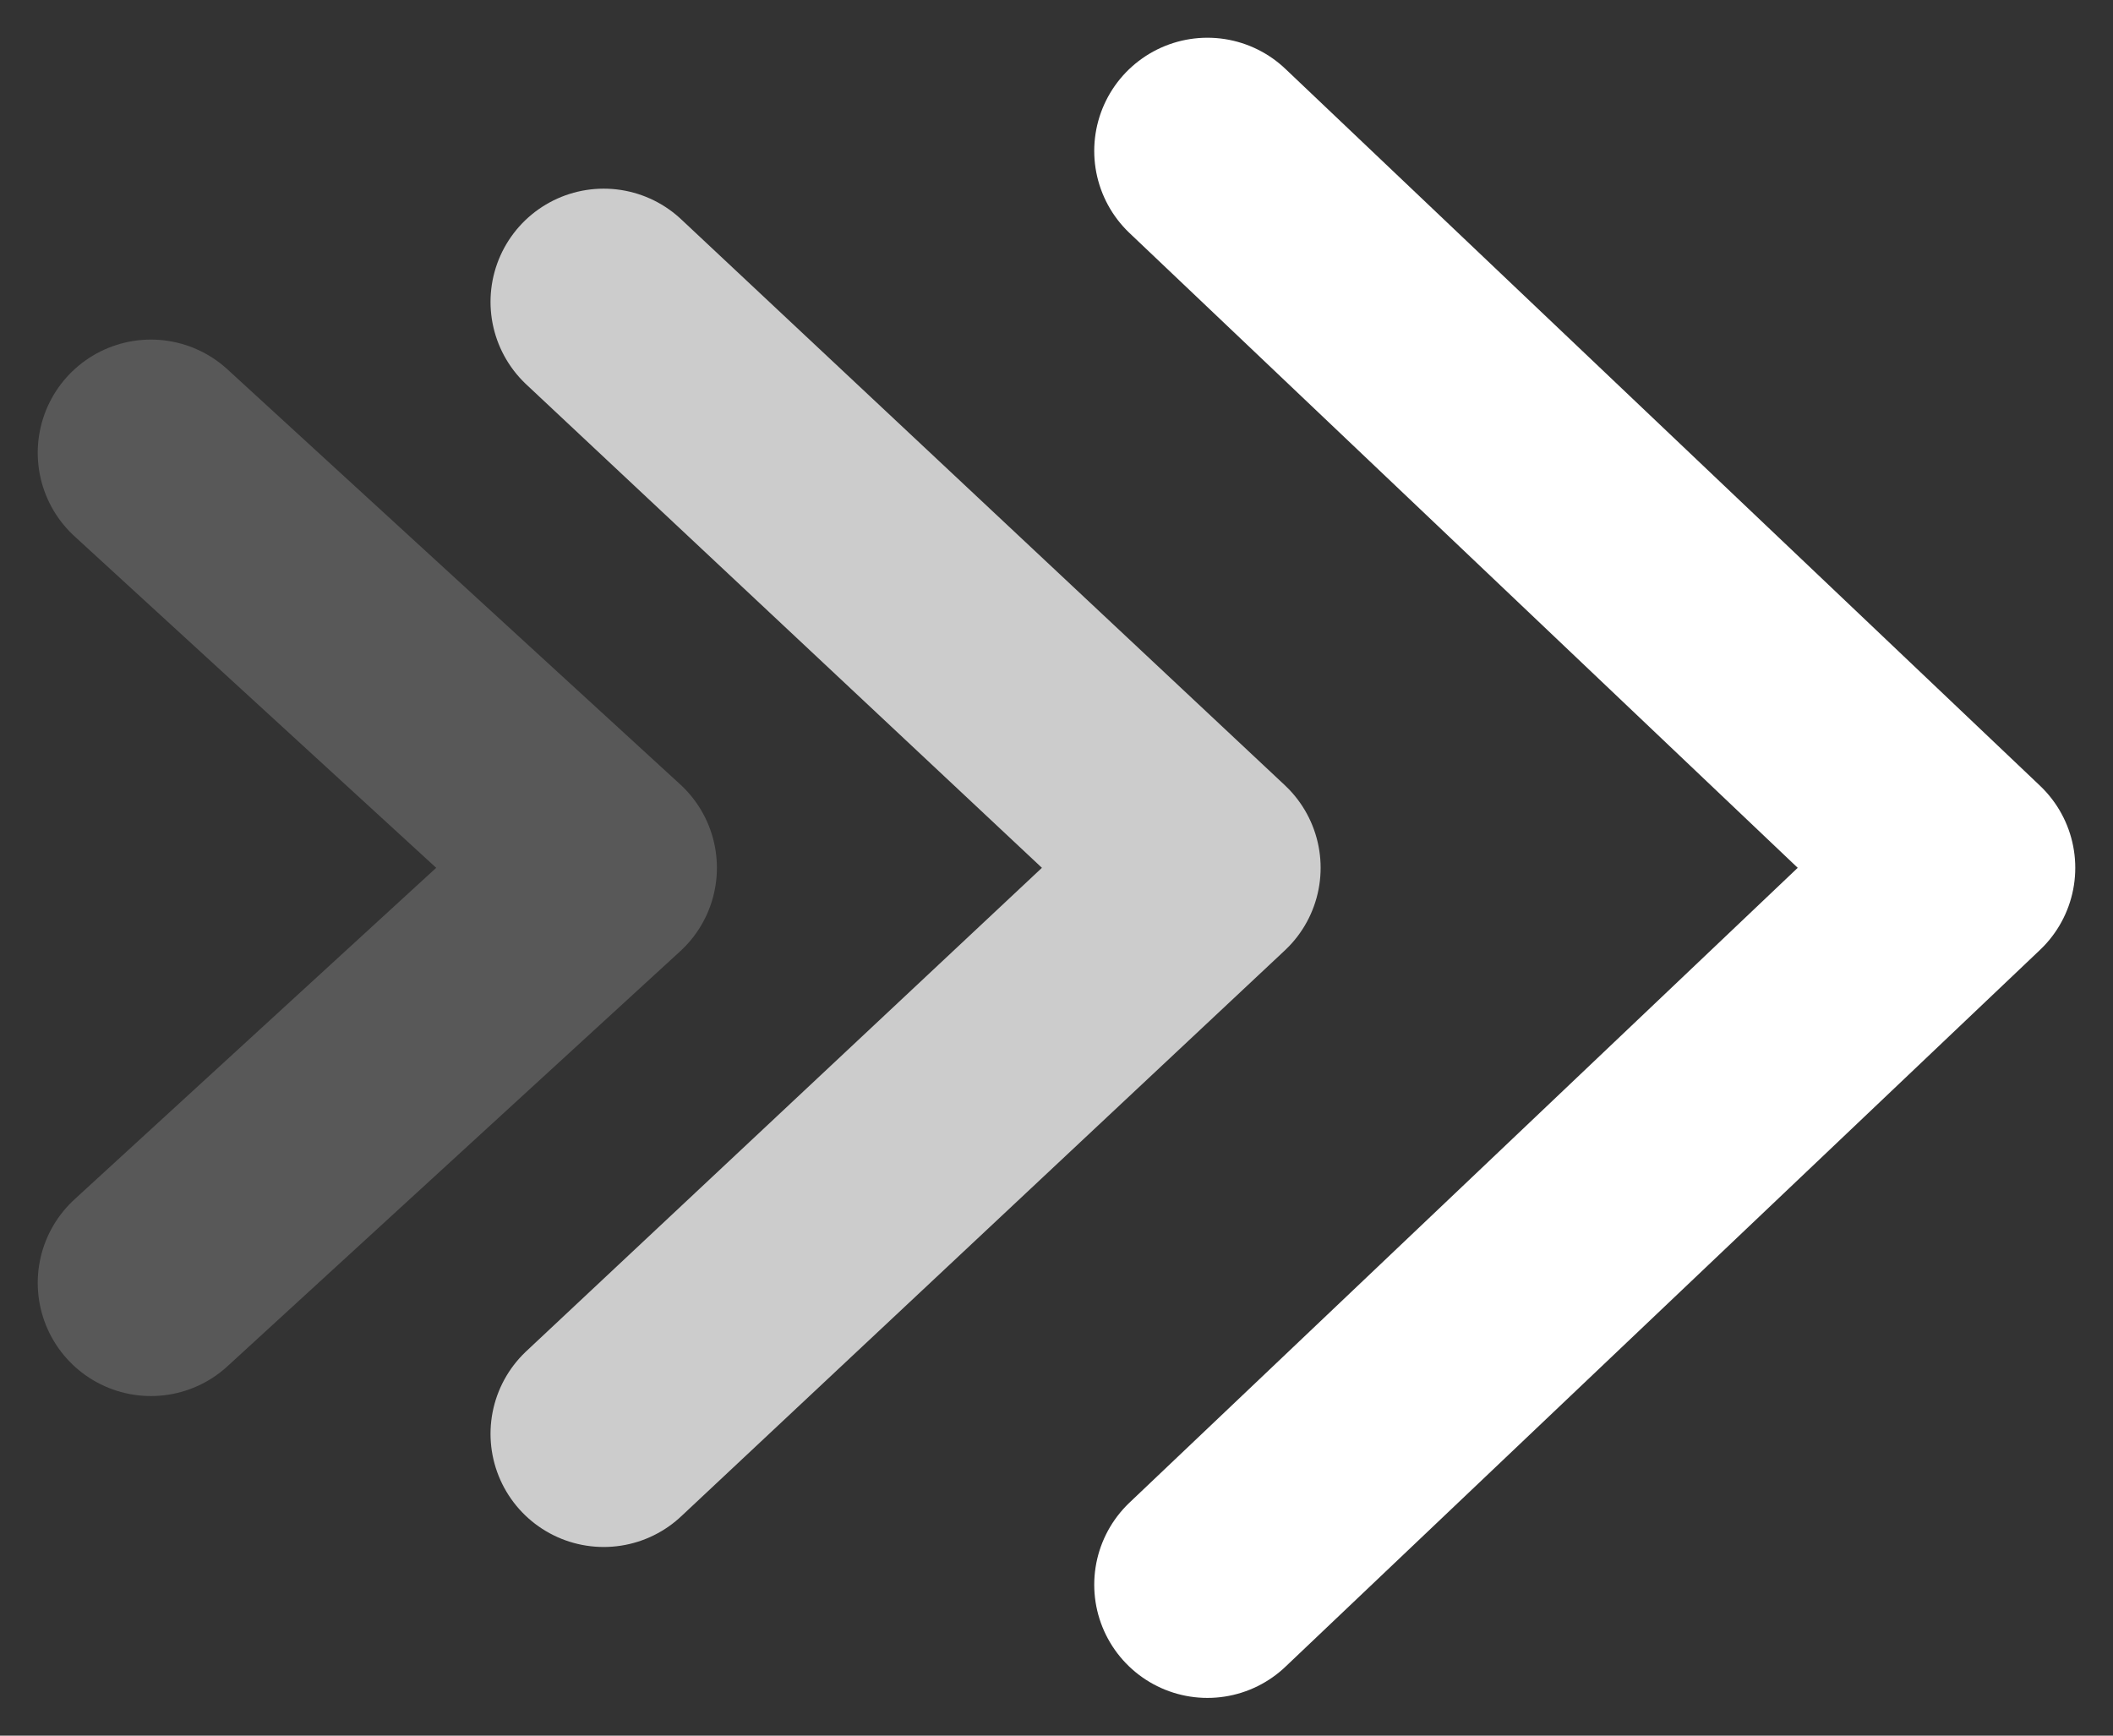
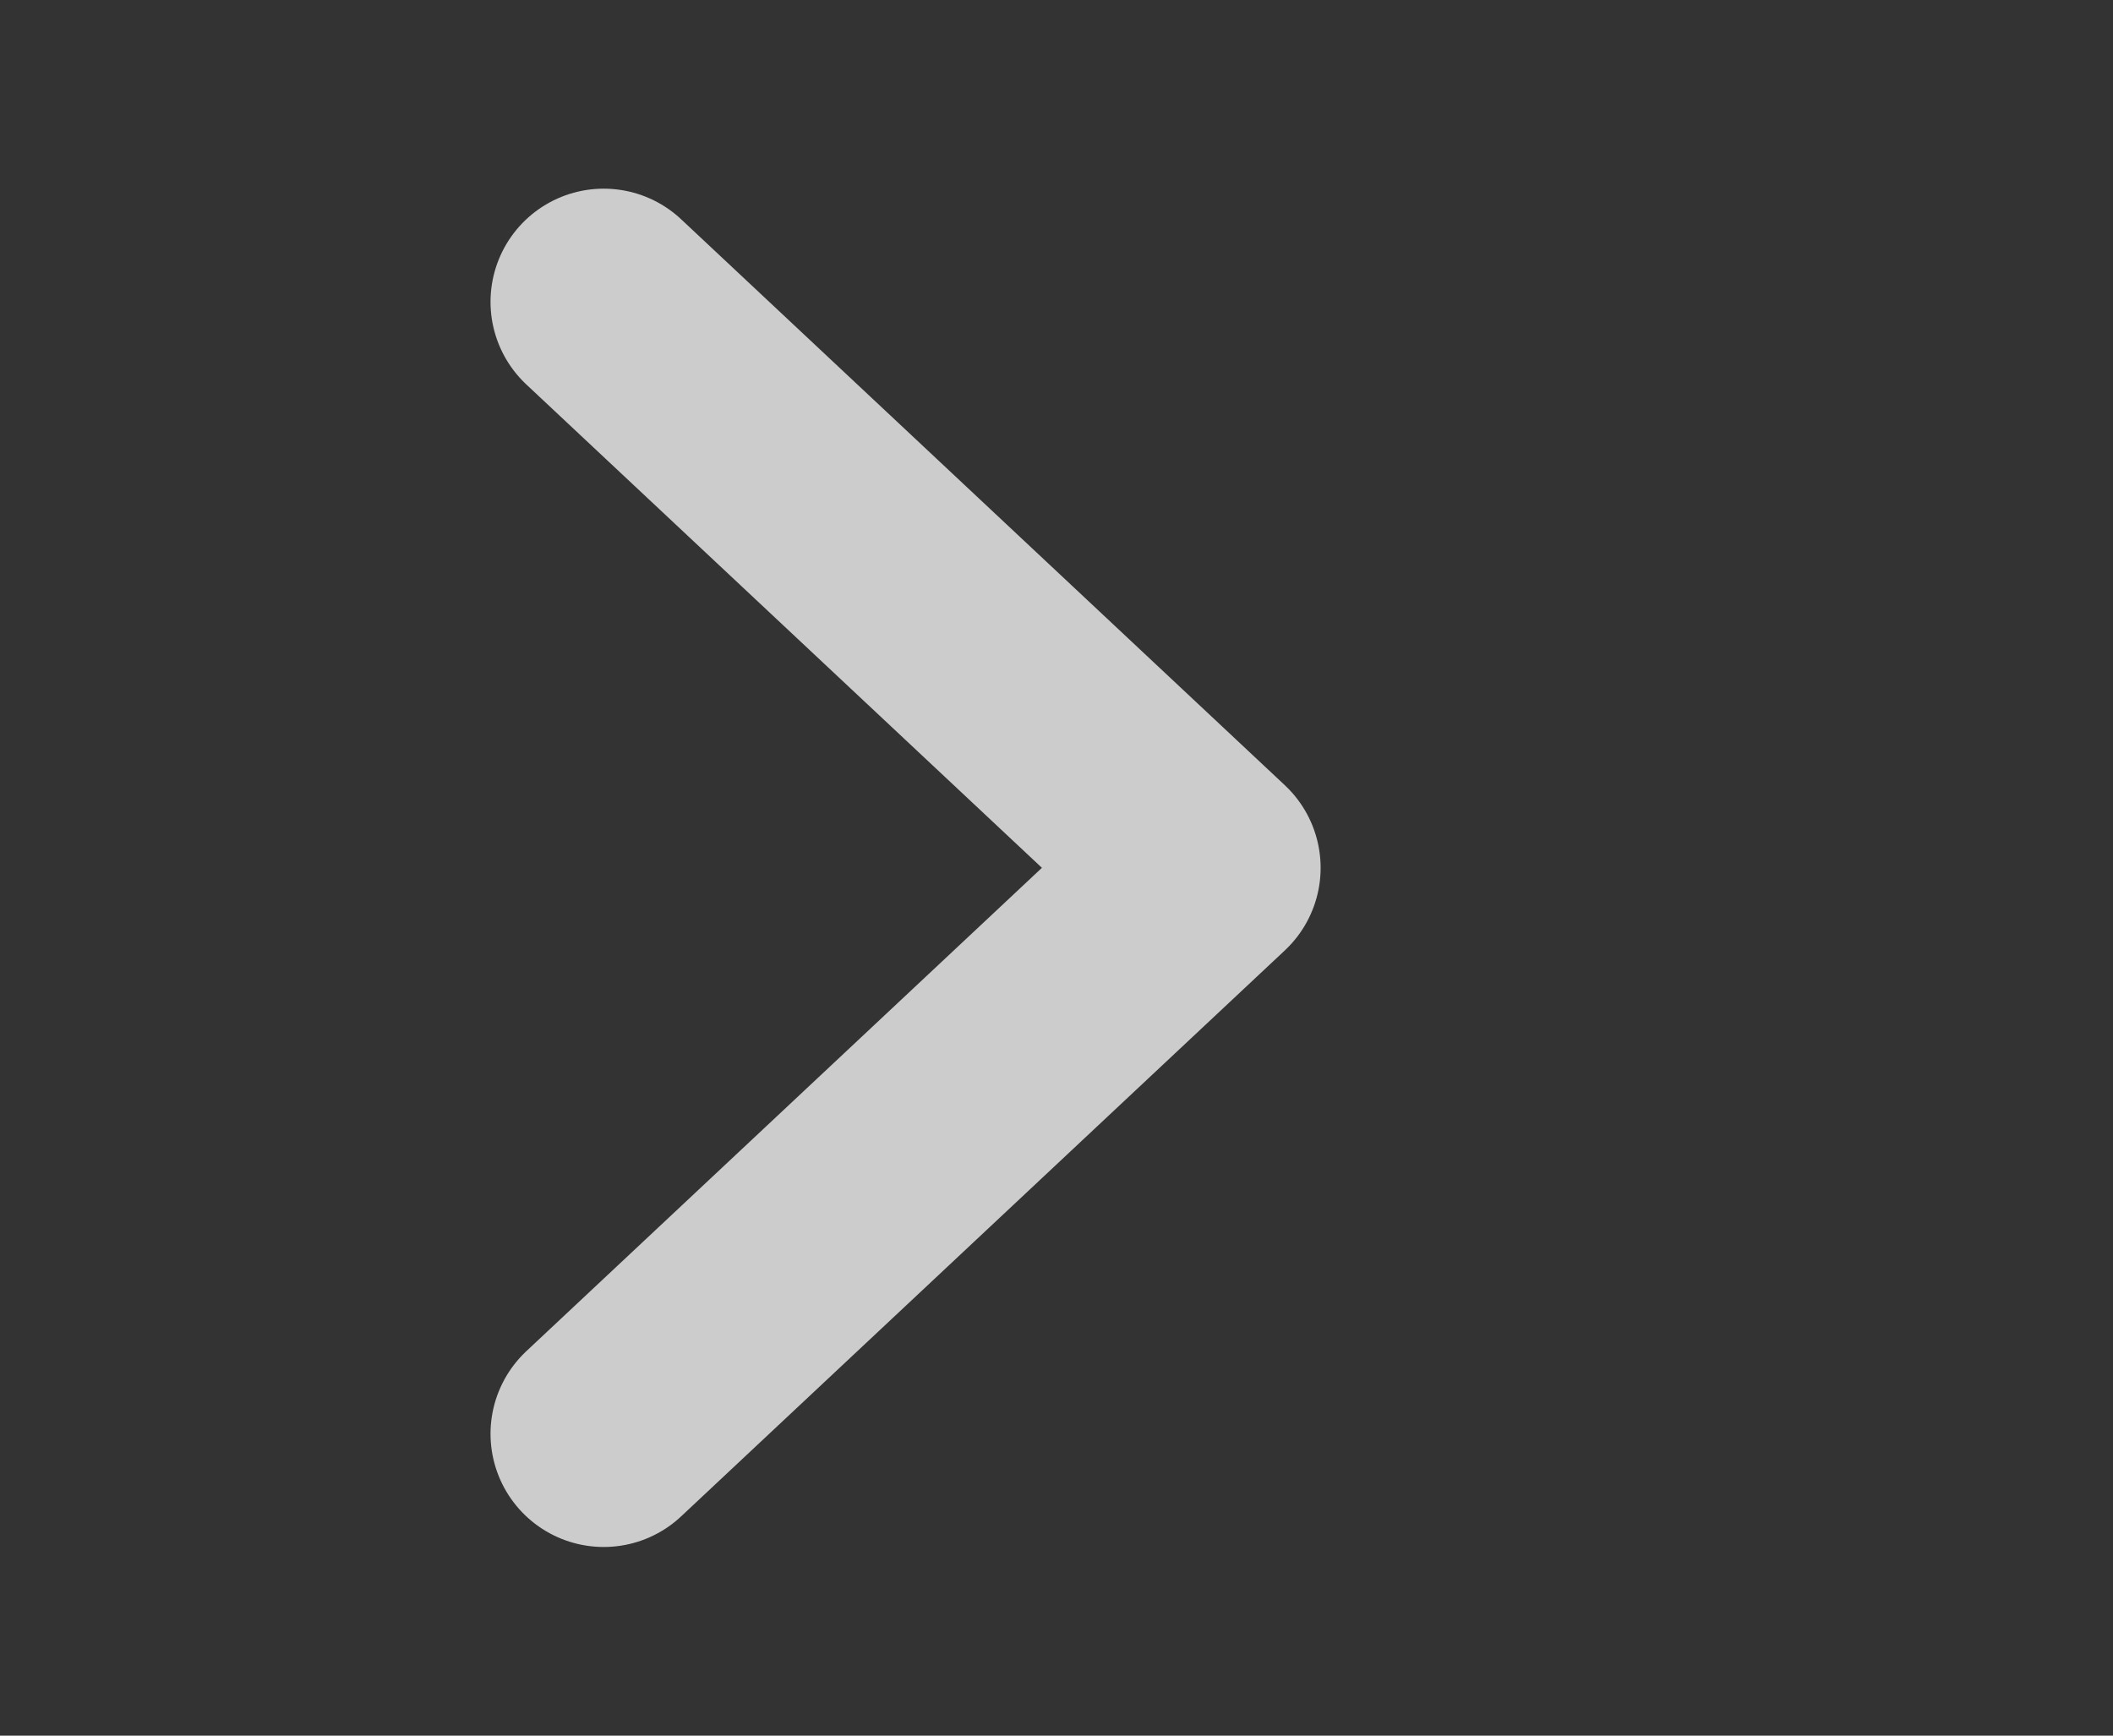
<svg xmlns="http://www.w3.org/2000/svg" width="28" height="23" viewBox="0 0 28 23" fill="none">
  <rect x="0" y="0" width="28" height="23" fill="#333333" stroke="none" />
-   <path d="M16 2L26 11.5L16 21" stroke="white" stroke-width="3" stroke-linecap="round" stroke-linejoin="round" />
  <path d="M8 4L16 11.5L8 19" stroke="white" stroke-opacity="0.75" stroke-width="3" stroke-linecap="round" stroke-linejoin="round" />
-   <path opacity="0.3" d="M2 6L8 11.5L2 17" stroke="white" stroke-opacity="0.6" stroke-width="3" stroke-linecap="round" stroke-linejoin="round" />
</svg>